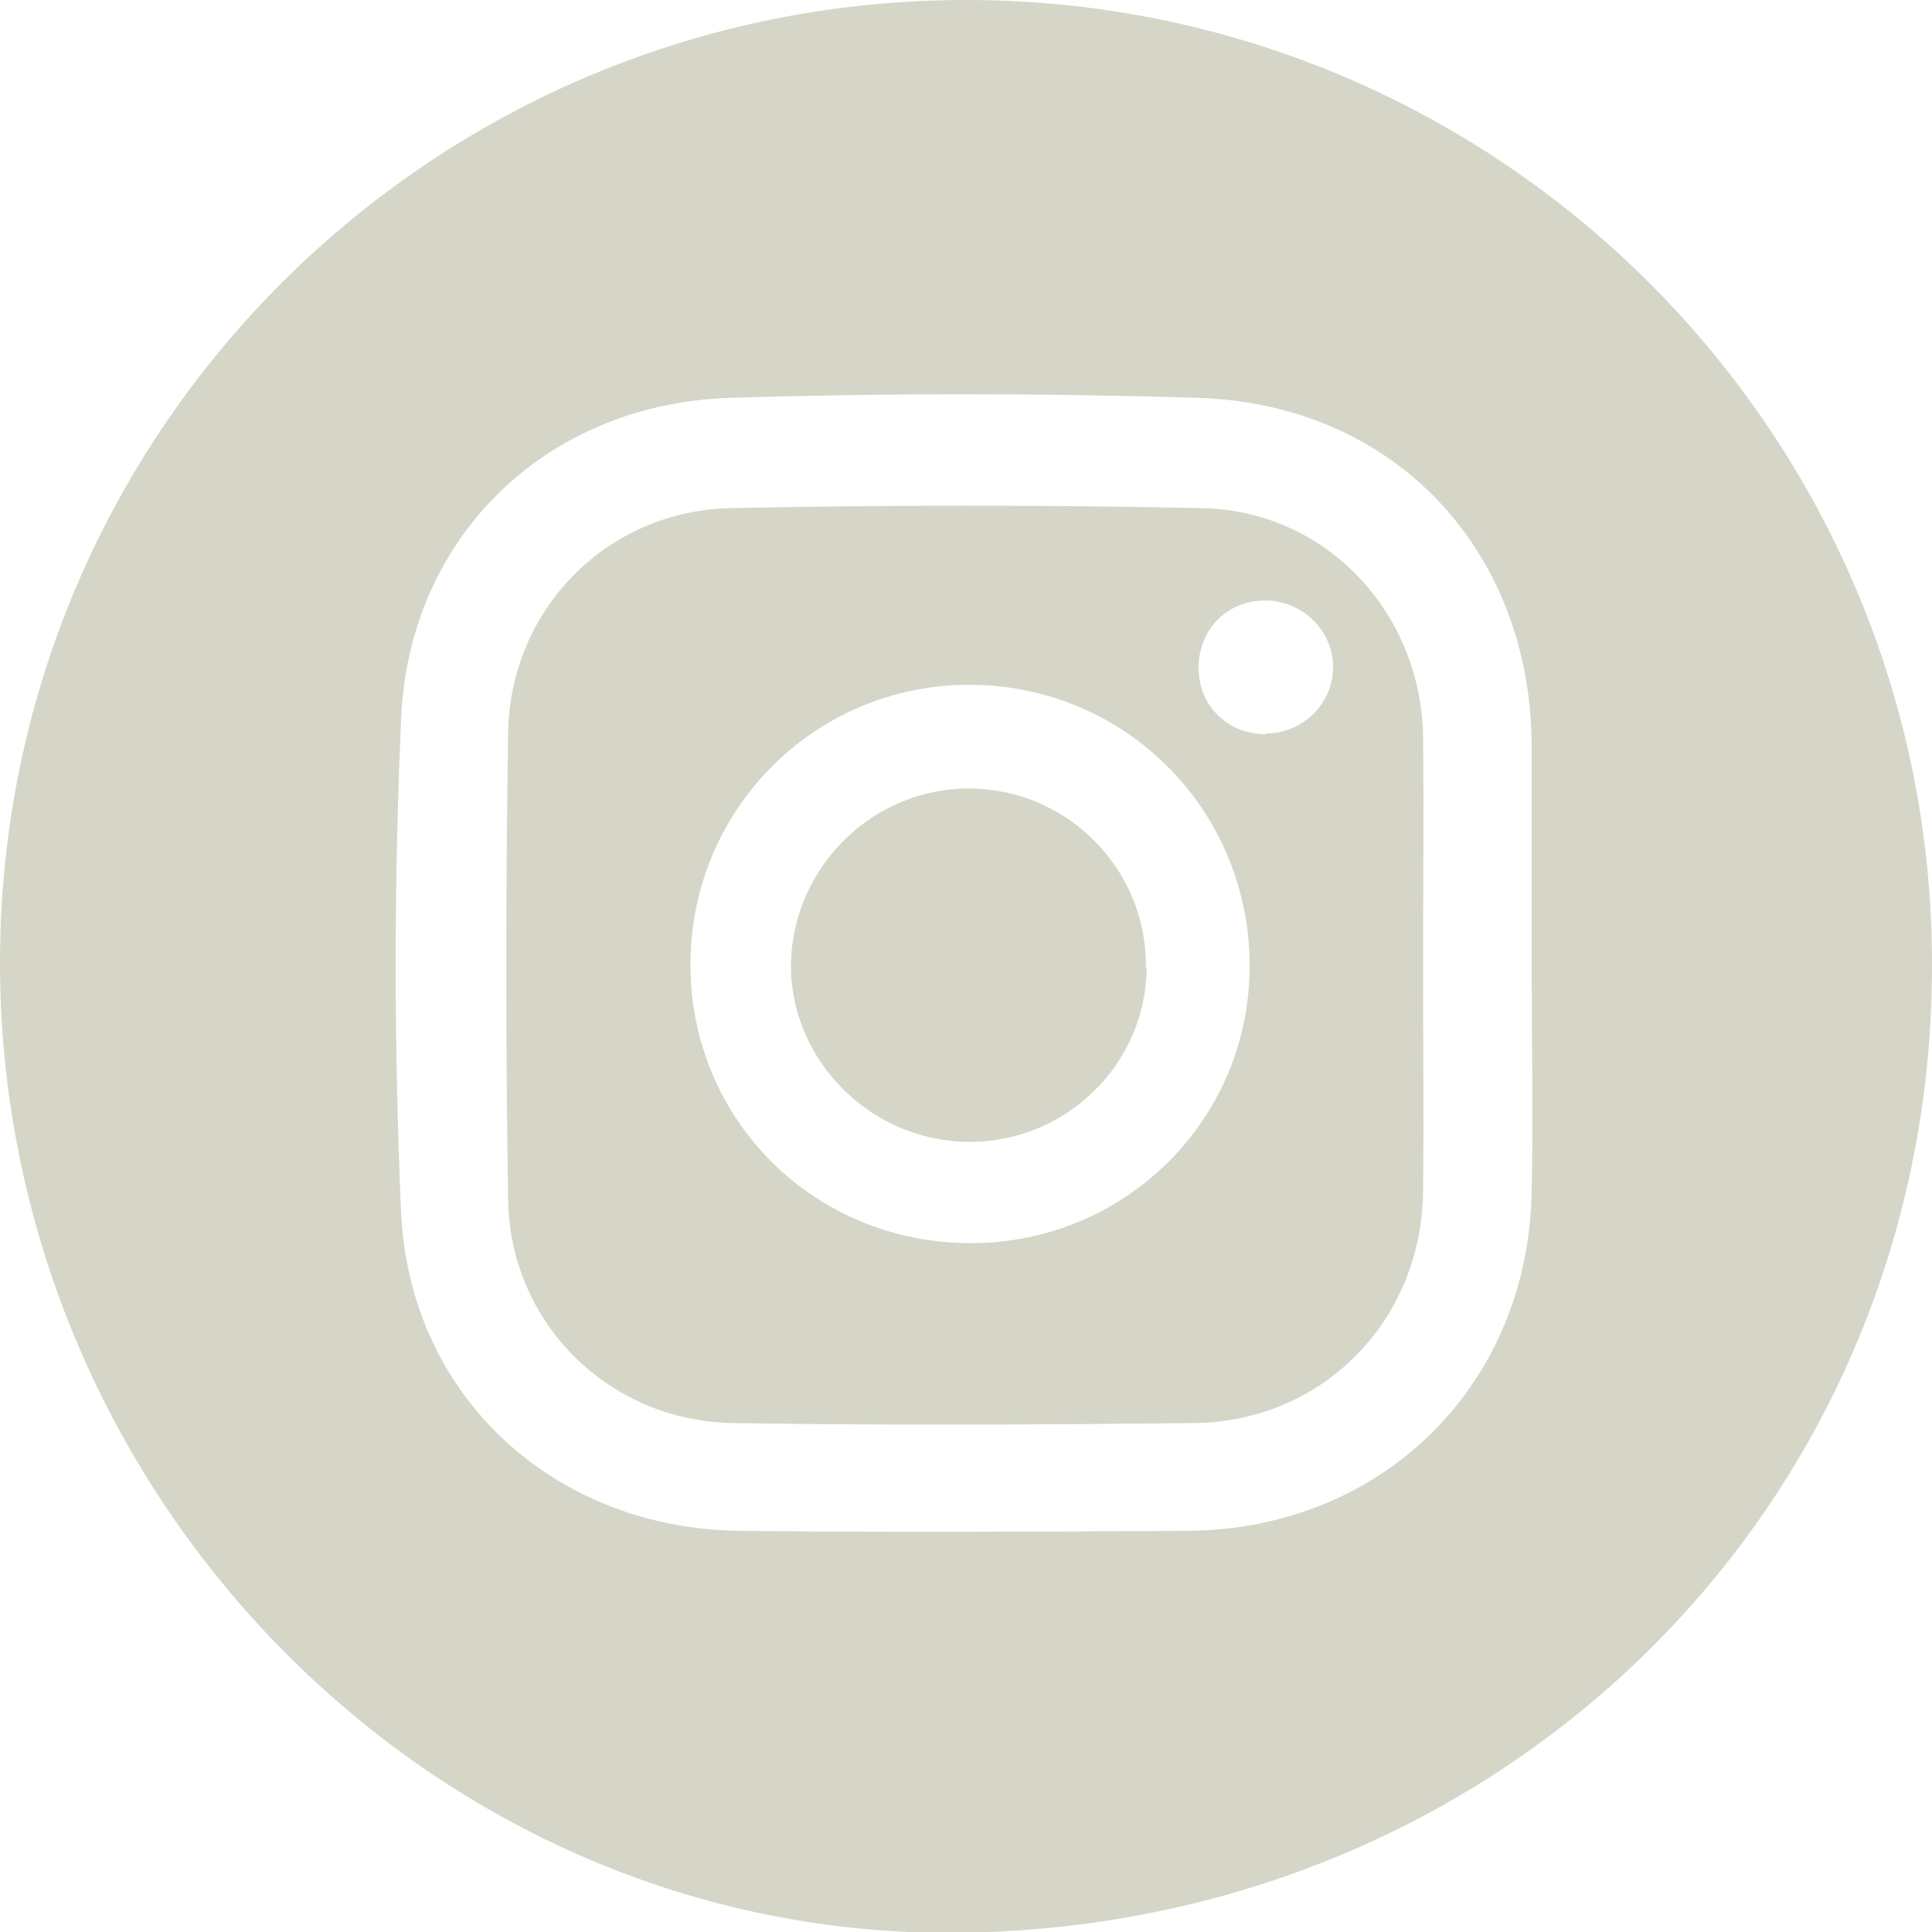
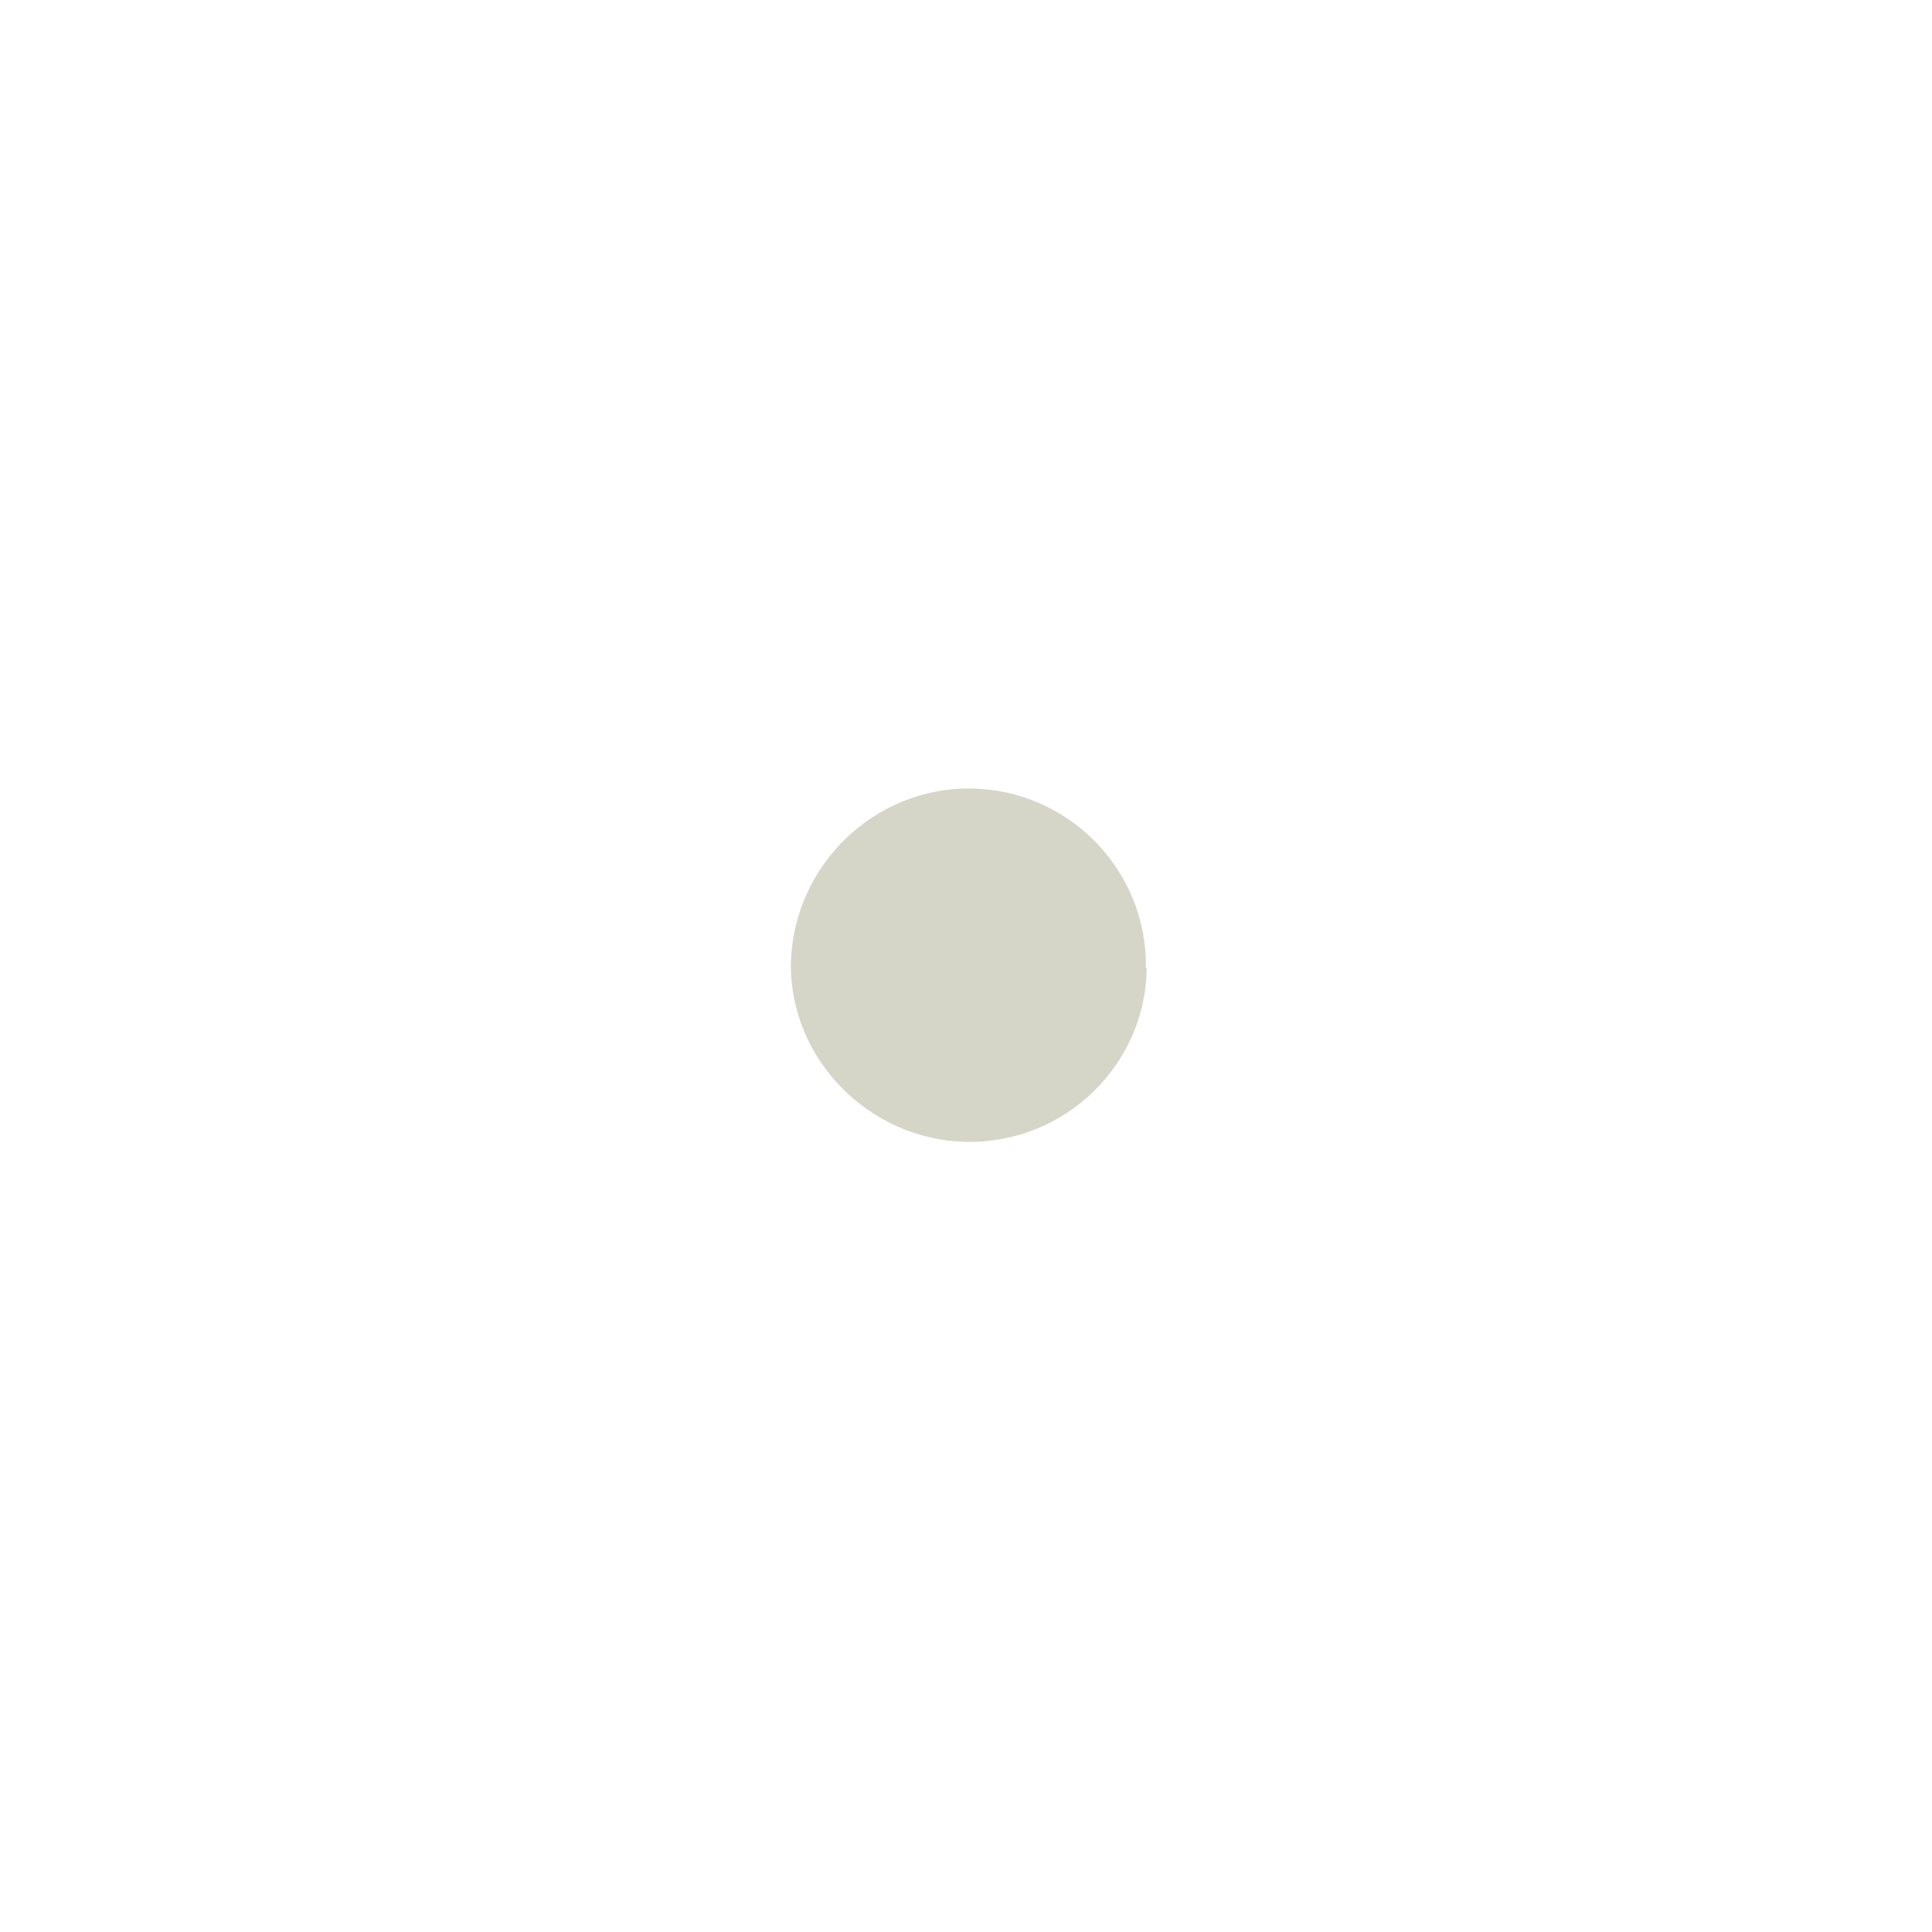
<svg xmlns="http://www.w3.org/2000/svg" id="Layer_2" data-name="Layer 2" viewBox="0 0 23.84 23.84">
  <defs>
    <style>
      .cls-1 {
        fill: #d5d6c8;
      }
    </style>
  </defs>
  <g id="HEADER">
    <g>
-       <path class="cls-1" d="M11.94,0c6.59.01,11.93,5.37,11.9,11.95-.02,6.69-5.38,11.92-12.19,11.9C5.25,23.82-.02,18.39,0,11.84.02,5.28,5.36-.01,11.94,0ZM18.9,11.91c0-.91,0-1.82,0-2.73-.02-2.4-1.7-4.19-4.1-4.27-1.94-.06-3.88-.06-5.81,0-2.25.08-3.94,1.71-4.04,3.95-.09,2.03-.09,4.07,0,6.11.11,2.28,1.91,3.9,4.19,3.92,1.84.02,3.68.01,5.52,0,2.4-.02,4.2-1.8,4.24-4.19.02-.93,0-1.86,0-2.79Z" />
-       <path class="cls-1" d="M17.56,11.92c0,.93.01,1.86,0,2.79-.02,1.58-1.23,2.83-2.82,2.85-1.9.02-3.79.03-5.69,0-1.53-.02-2.76-1.23-2.78-2.76-.03-1.92-.03-3.83,0-5.75.02-1.53,1.22-2.75,2.75-2.78,1.94-.04,3.87-.04,5.81,0,1.53.03,2.7,1.28,2.73,2.81.01.95,0,1.9,0,2.84ZM11.98,15.34c1.9,0,3.44-1.52,3.44-3.42,0-1.93-1.54-3.47-3.46-3.47-1.92,0-3.46,1.56-3.44,3.49.02,1.9,1.54,3.4,3.46,3.4ZM15.62,9.05c.46,0,.83-.37.83-.82,0-.45-.38-.82-.84-.82-.47,0-.82.36-.82.83,0,.47.36.82.83.82Z" />
-       <path class="cls-1" d="M14.15,11.94c-.01,1.2-1.01,2.17-2.22,2.15-1.21-.02-2.19-1.03-2.17-2.21.03-1.2,1.03-2.17,2.23-2.15,1.2.02,2.17,1.01,2.15,2.22Z" />
+       <path class="cls-1" d="M14.15,11.94c-.01,1.2-1.01,2.17-2.22,2.15-1.21-.02-2.19-1.03-2.17-2.21.03-1.2,1.03-2.17,2.23-2.15,1.2.02,2.17,1.01,2.15,2.22" />
    </g>
  </g>
</svg>